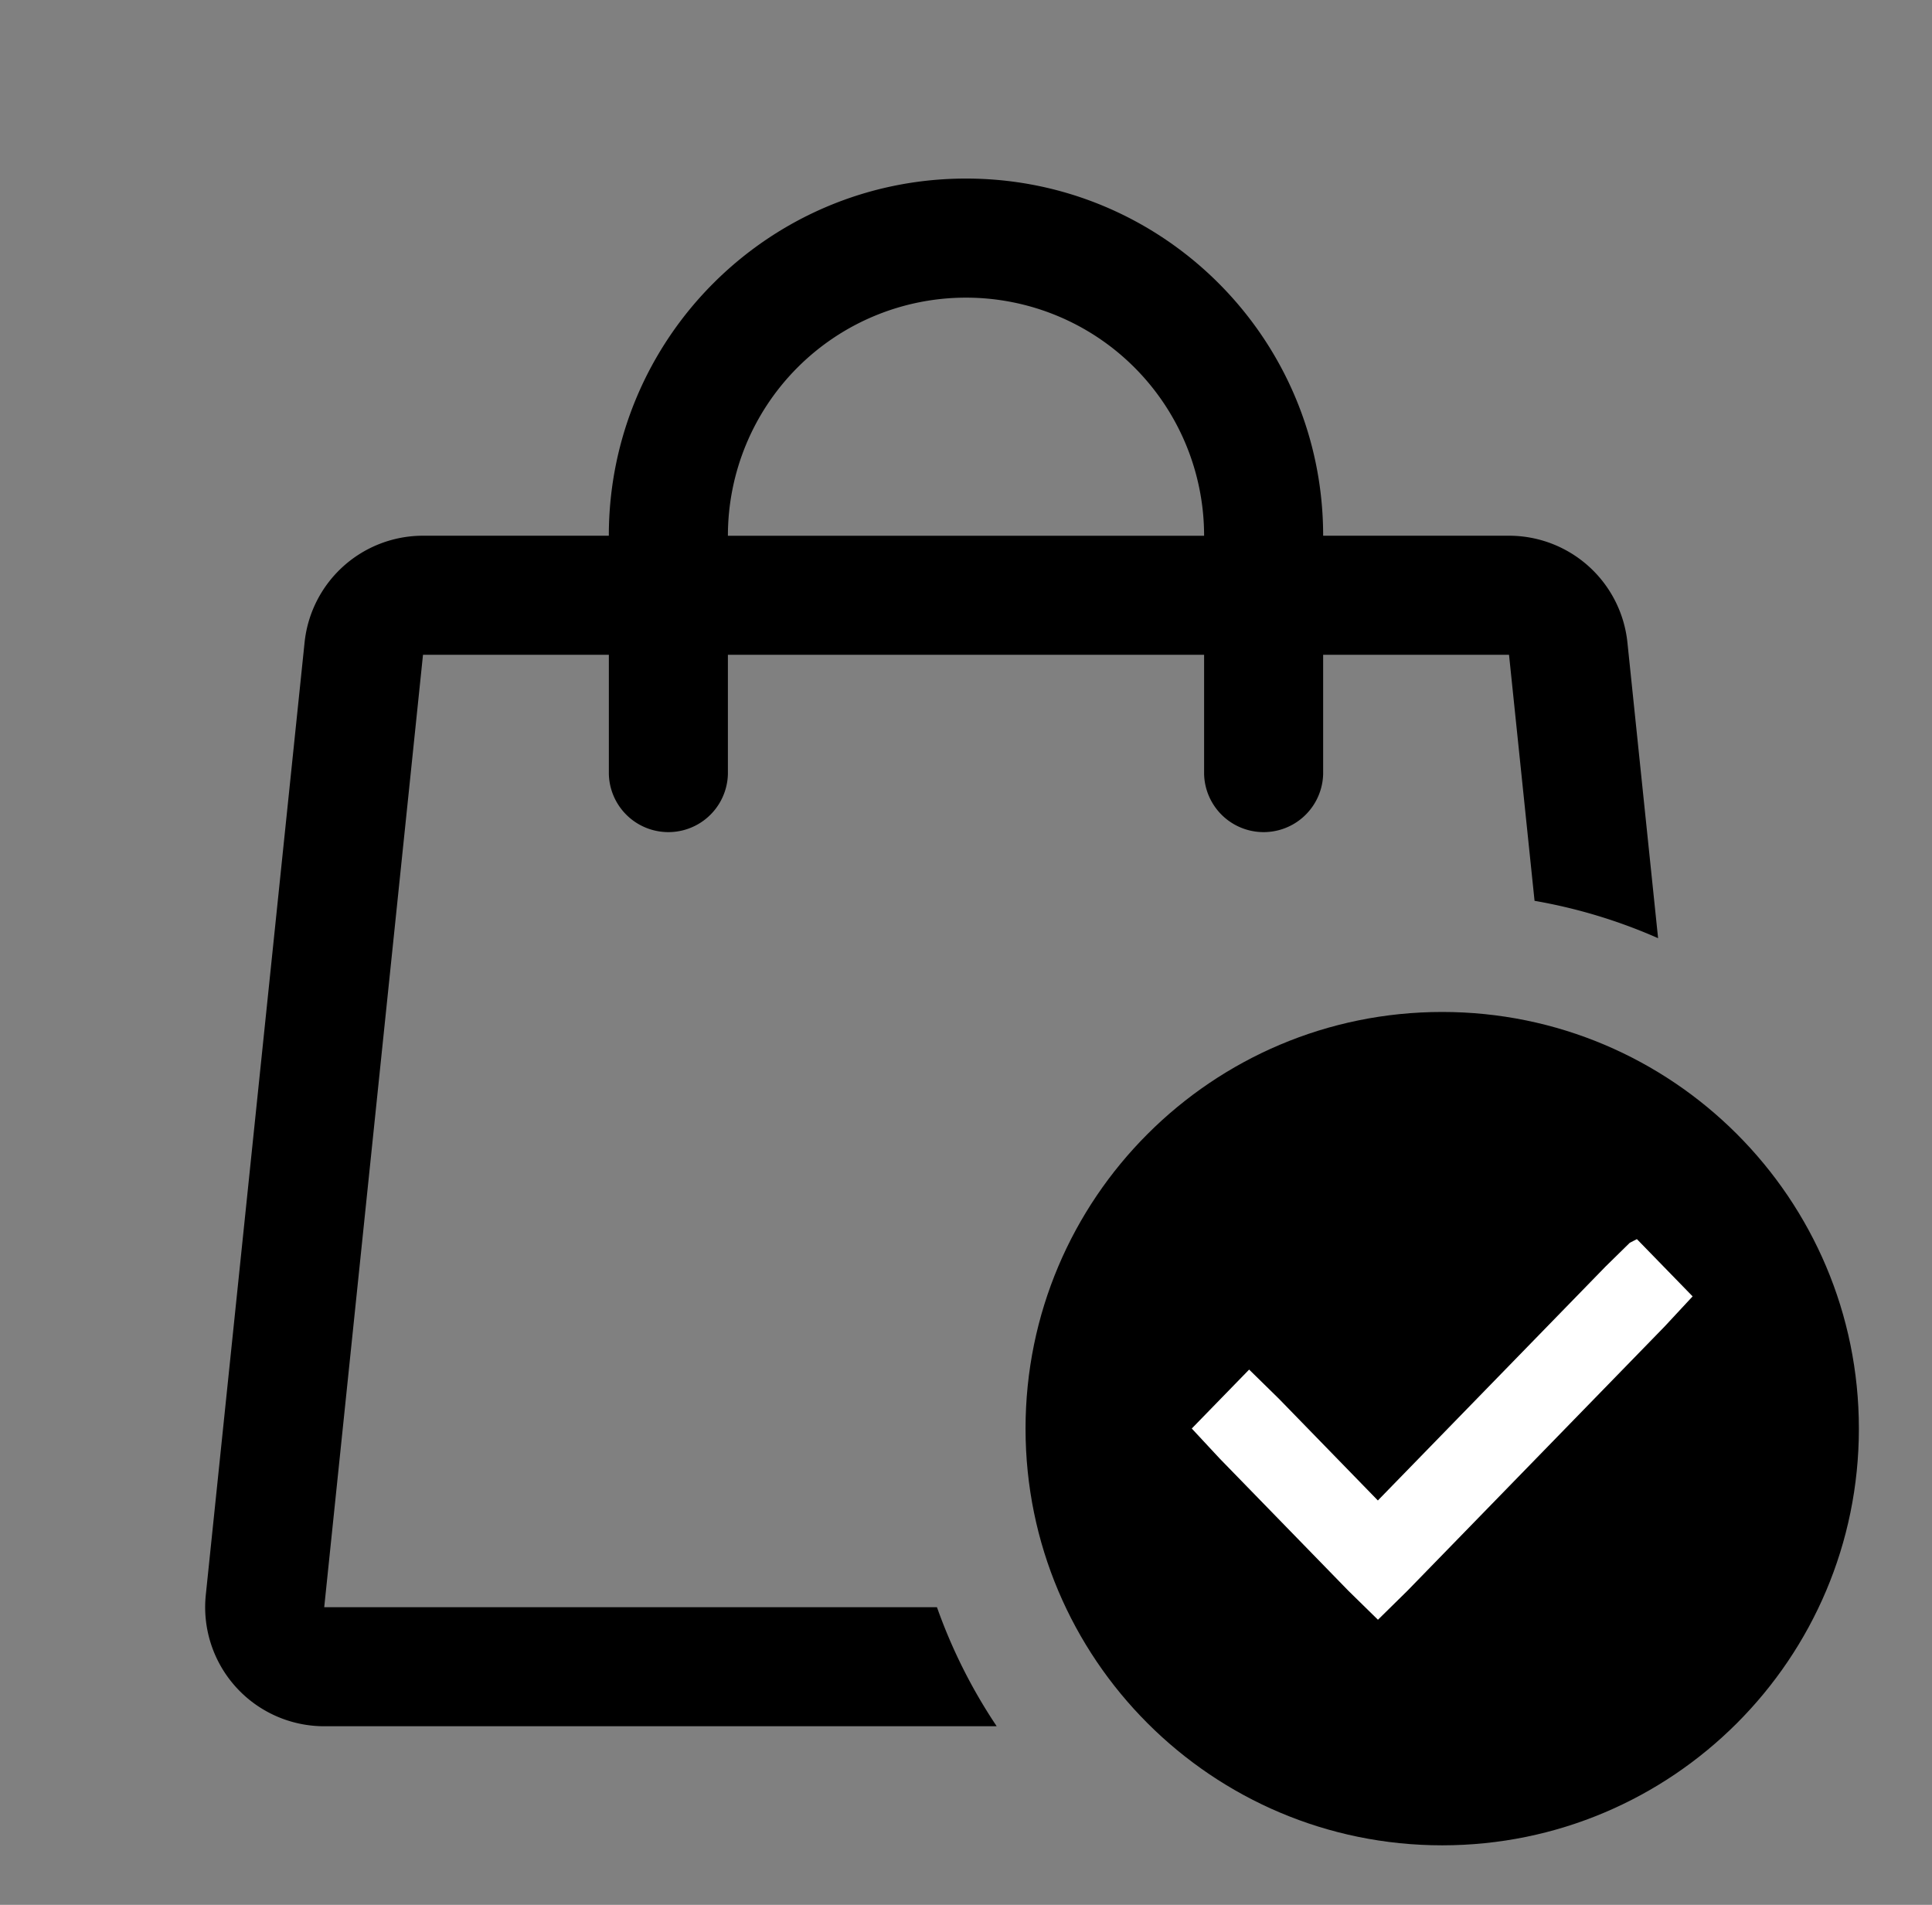
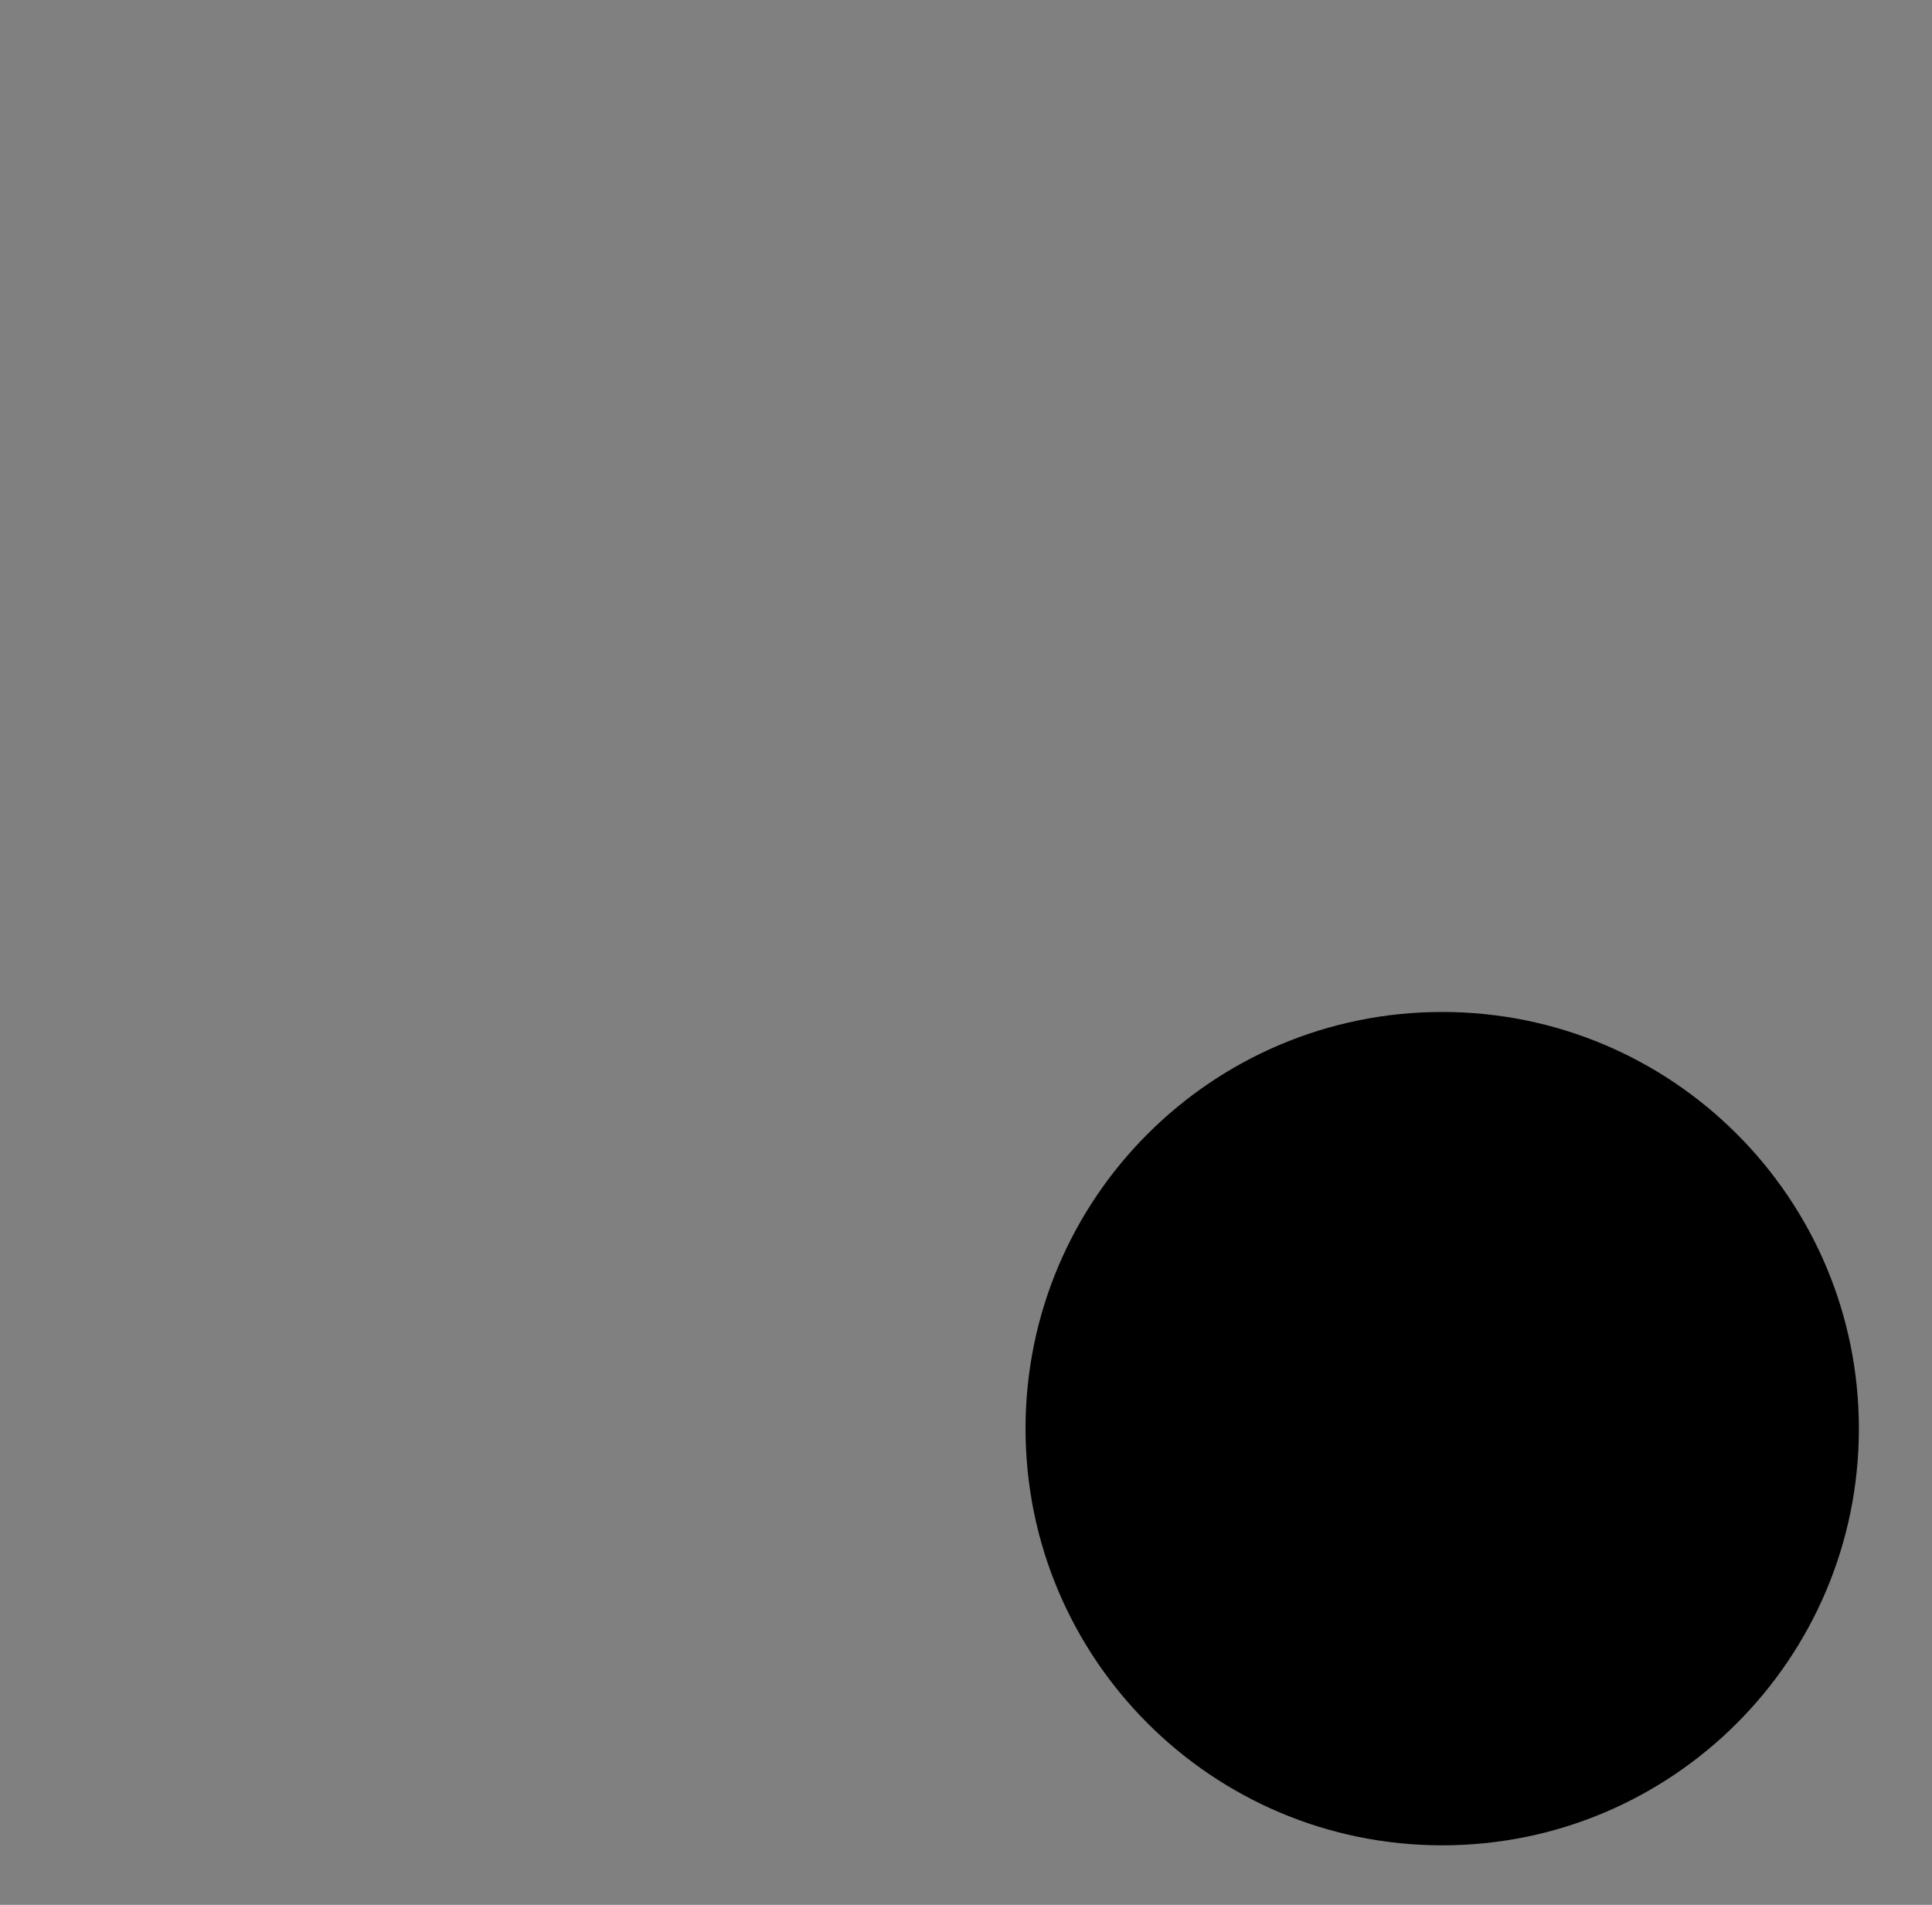
<svg xmlns="http://www.w3.org/2000/svg" width="71" height="70" fill="none" viewBox="0 0 71 70">
  <rect x="0" y="0" width="71" height="70" fill="#808080" stroke="none" />
-   <path fill="#000" fill-rule="evenodd" d="M35.5 10.938a8.75 8.75 0 0 0-8.75 8.75h17.5a8.75 8.75 0 0 0-8.75-8.75m-13.125 17.5v-4.375h-6.83l-3.63 35h22.518a19.6 19.6 0 0 0 2.195 4.374H11.915a4.375 4.375 0 0 1-4.352-4.826l3.63-35a4.375 4.375 0 0 1 4.351-3.924h6.83c0-7.248 5.877-13.125 13.126-13.125s13.125 5.877 13.125 13.125h6.83a4.375 4.375 0 0 1 4.352 3.924l1.127 10.866a19.5 19.5 0 0 0-4.54-1.373l-.938-9.041h-6.831v4.375a2.188 2.188 0 0 1-4.375 0v-4.375h-17.5v4.375a2.188 2.188 0 0 1-4.375 0" clip-rule="evenodd" />
  <path fill="#000" d="M68.313 52.5c0 8.457-6.856 15.313-15.313 15.313S37.688 60.957 37.688 52.5 44.543 37.188 53 37.188 68.313 44.043 68.313 52.5" />
-   <path fill="#fff" d="m62.203 47.64-1.03 1.108-9.456 9.715-1.078 1.06-1.086-1.064-4.73-4.86-1.026-1.103 2.108-2.166 1.092 1.07 3.639 3.74 8.37-8.599.887-.87.262-.135z" />
</svg>